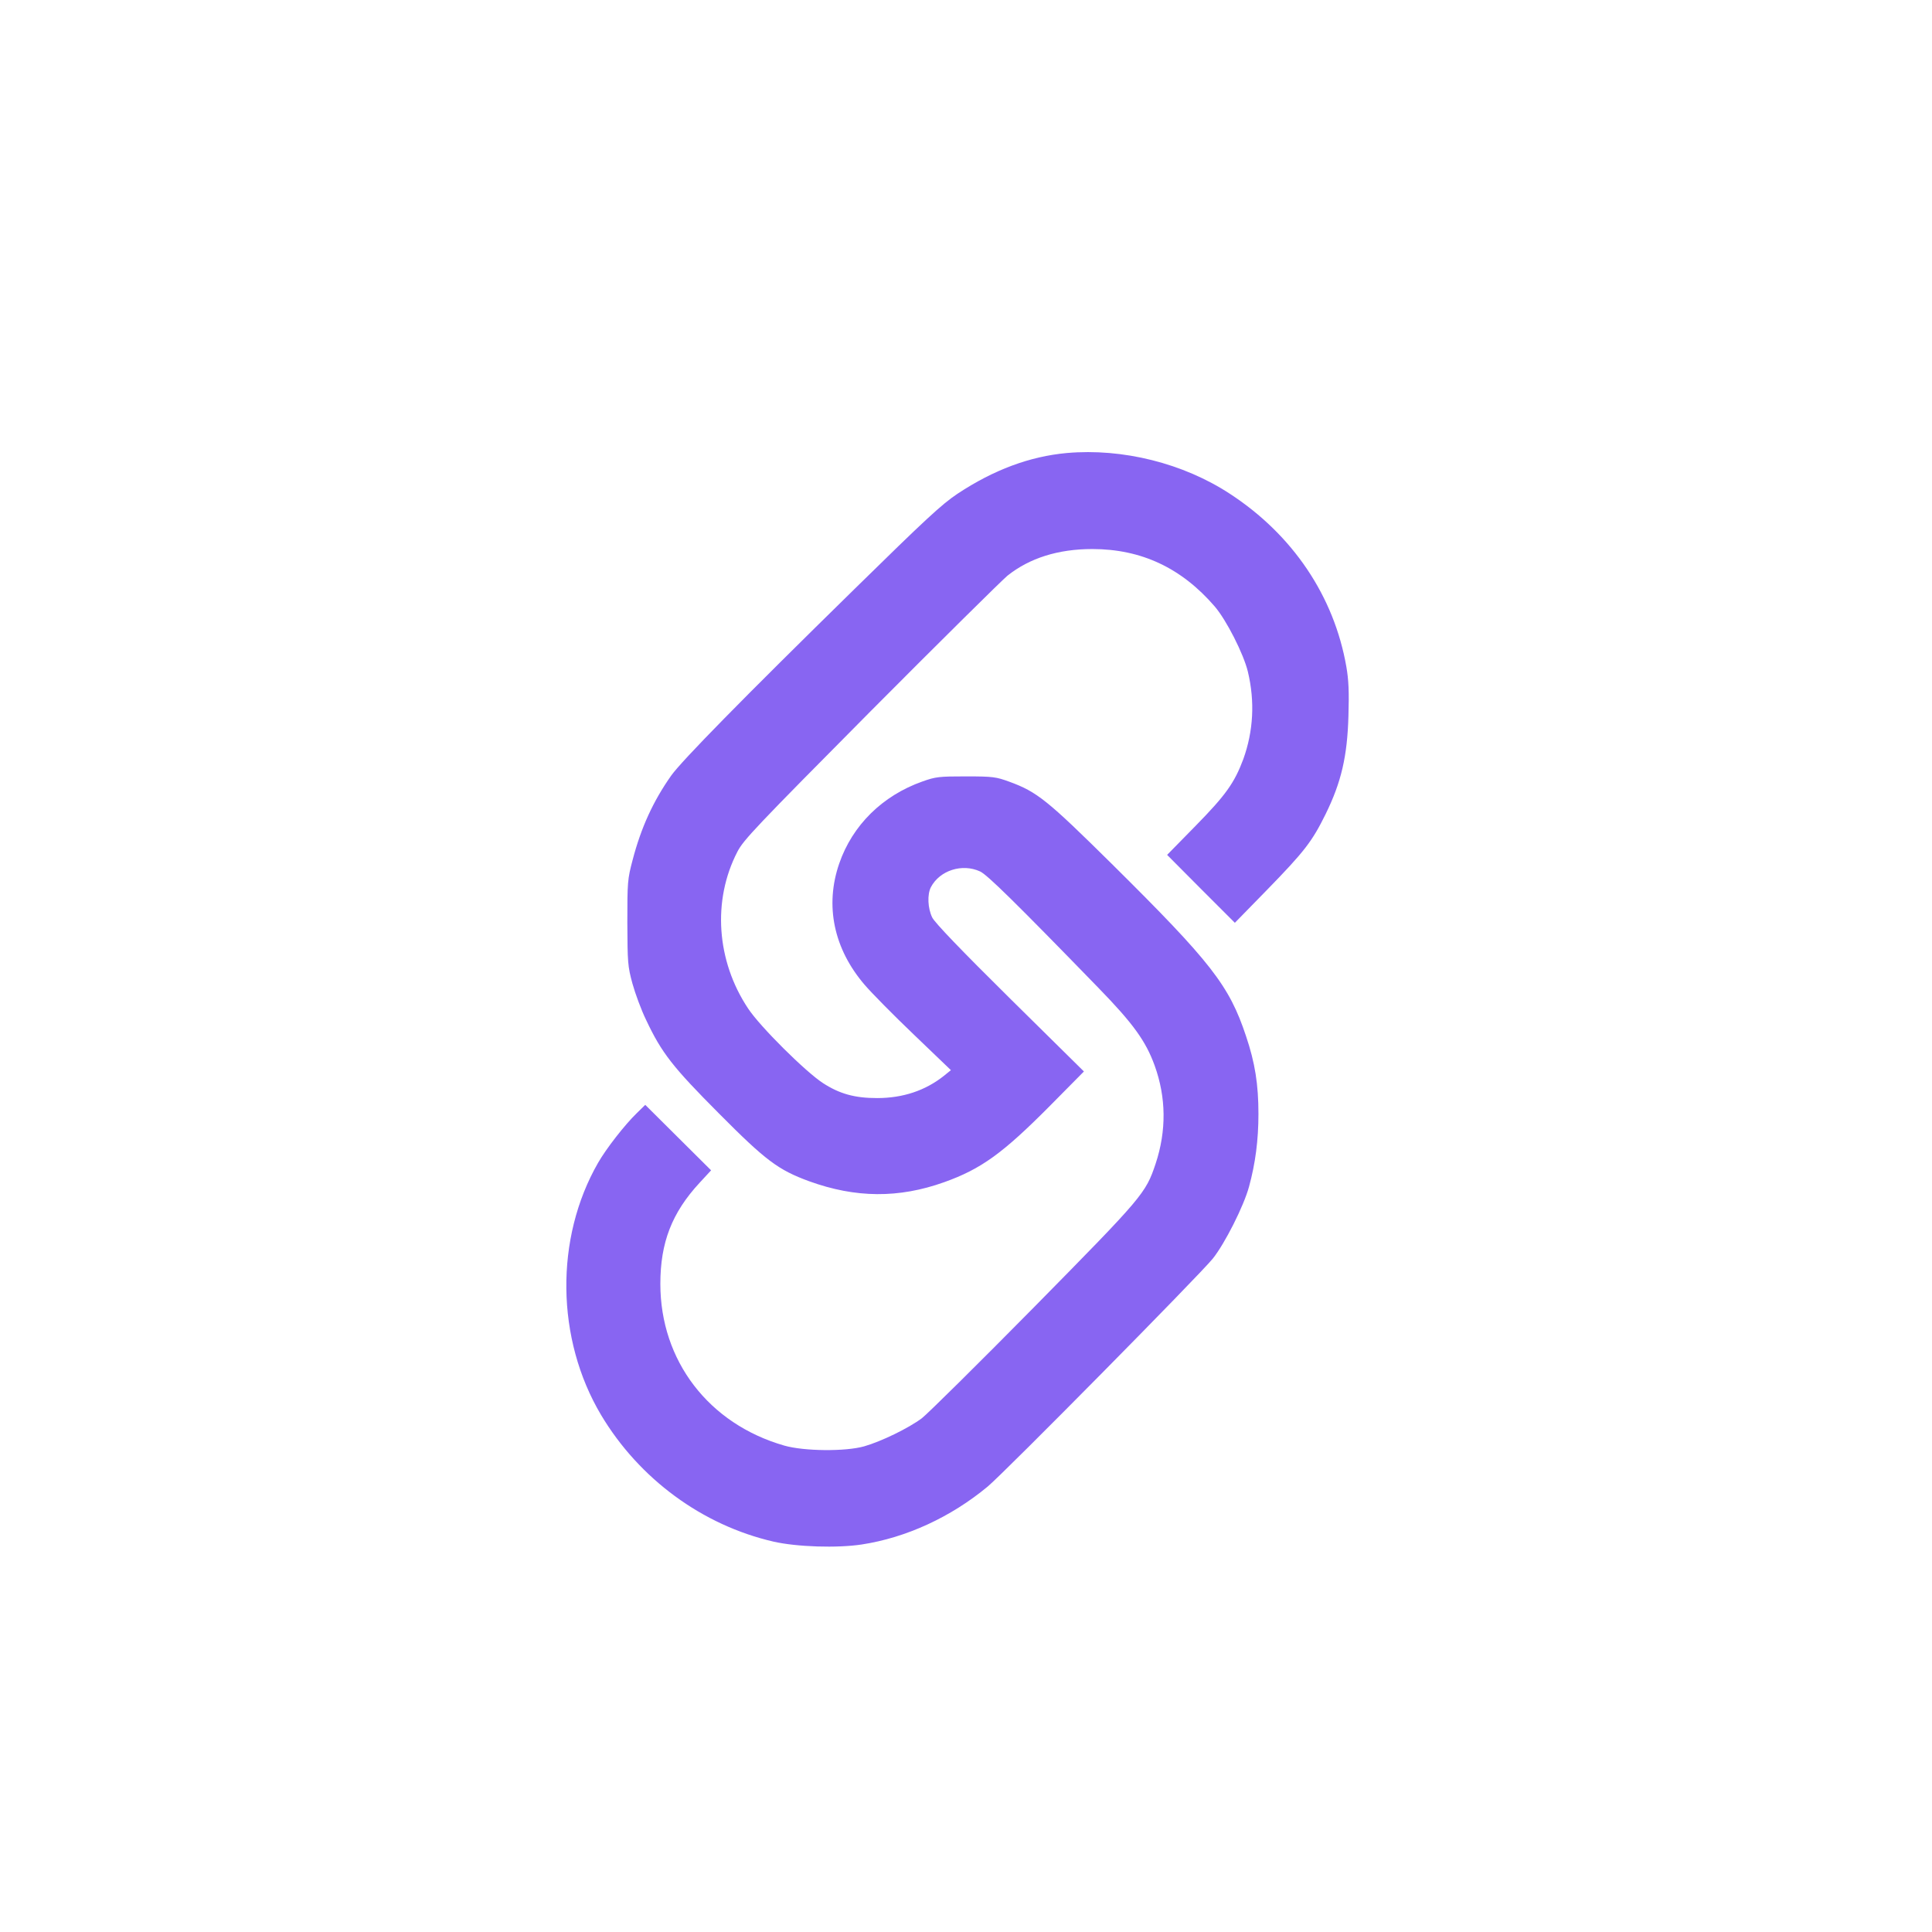
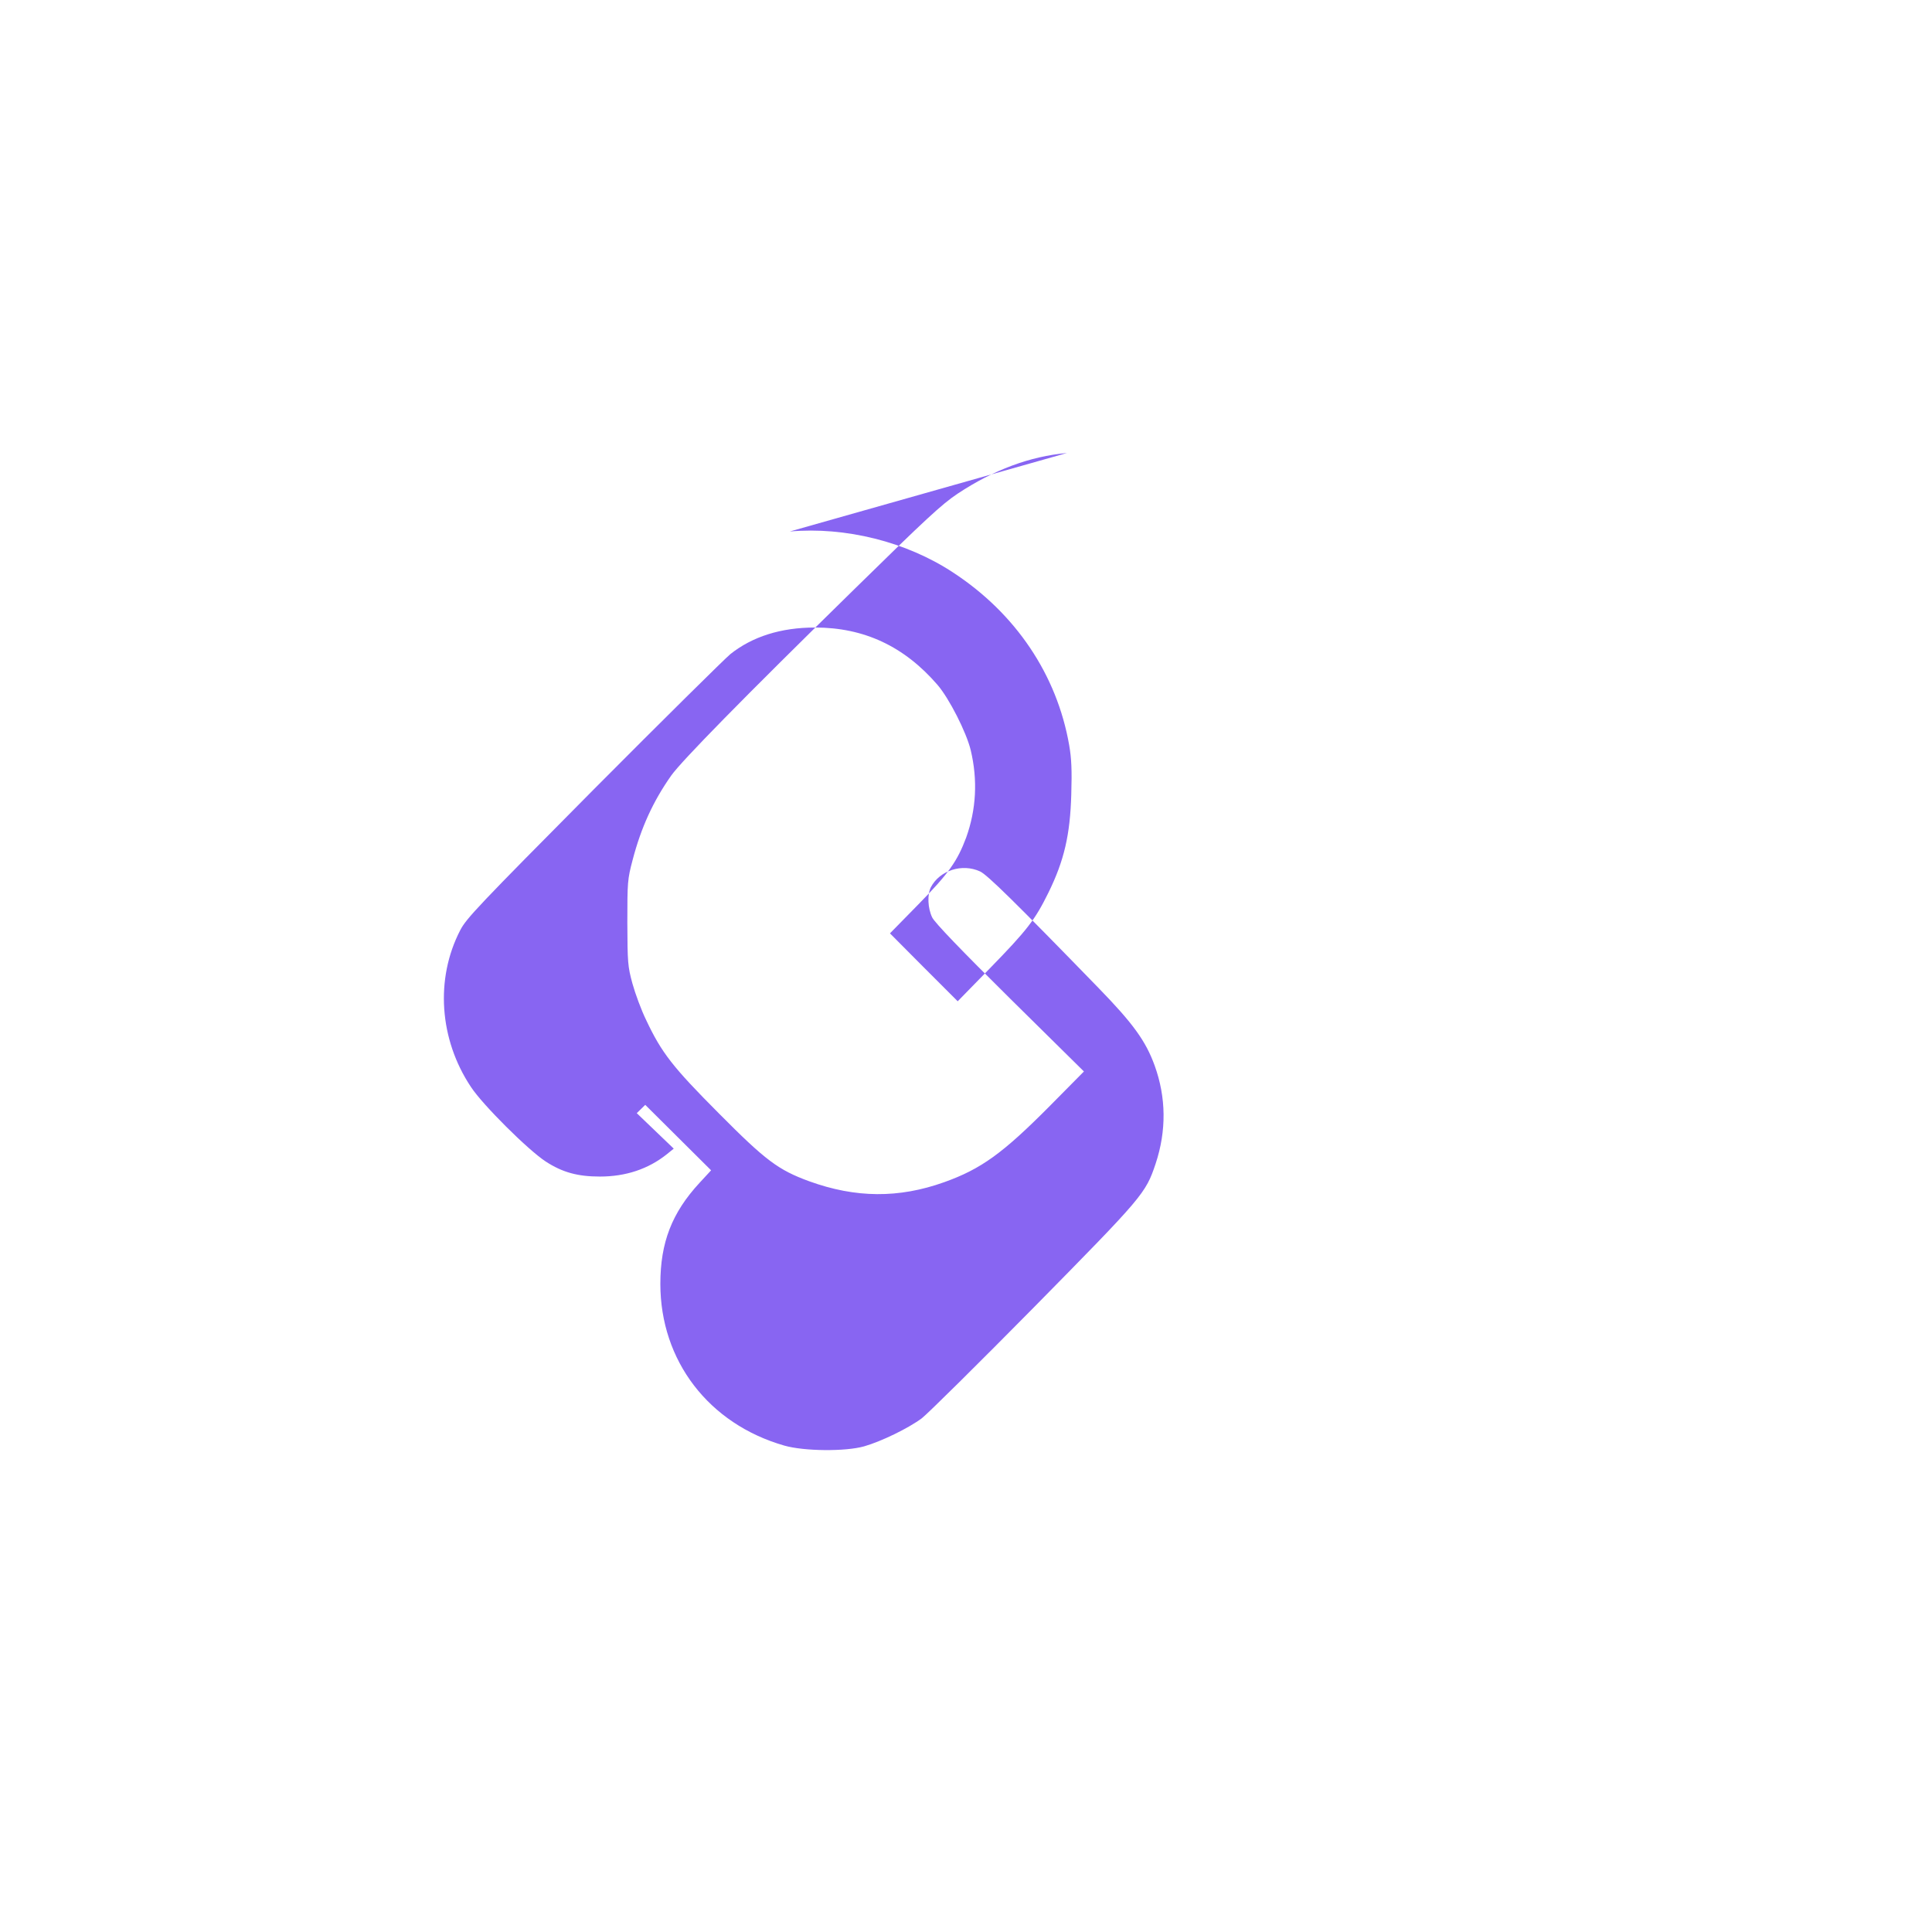
<svg xmlns="http://www.w3.org/2000/svg" version="1.0" width="1024pt" height="1024pt" viewBox="0 0 1024 1024" preserveAspectRatio="xMidYMid meet">
  <g transform="translate(0,1024) scale(0.1,-0.1)" fill="#8865F2" stroke="none">
-     <path d="M5655 7839 c-197 -18 -388 -89 -580 -216 -84 -56 -171 -137 -545 -504 -599 -587 -916 -911 -972 -989 -96 -136 -160 -276 -205 -448 -27 -102 -28 -117 -28 -332 1 -212 2 -231 27 -323 15 -54 47 -141 73 -194 82 -174 141 -249 385 -494 248 -250 315 -300 479 -360 246 -89 474 -91 715 -5 196 70 311 153 561 405 l180 182 -392 387 c-259 256 -398 401 -412 429 -24 49 -27 122 -7 161 47 89 166 127 261 83 38 -18 184 -161 626 -616 185 -190 252 -283 299 -413 61 -169 63 -345 5 -520 -53 -158 -66 -173 -644 -760 -295 -299 -563 -564 -595 -589 -71 -53 -215 -123 -306 -149 -99 -28 -318 -26 -423 4 -401 115 -657 450 -657 857 0 219 61 377 208 536 l61 66 -175 174 -174 173 -45 -44 c-64 -62 -162 -188 -205 -263 -230 -400 -224 -934 16 -1337 202 -338 536 -584 914 -671 123 -28 337 -35 468 -15 235 36 472 145 667 307 90 75 1123 1121 1193 1208 64 80 164 278 192 381 34 124 50 248 50 386 0 156 -18 271 -66 413 -89 268 -185 391 -711 912 -342 338 -396 382 -544 436 -69 25 -85 28 -229 28 -143 0 -161 -2 -231 -27 -212 -75 -371 -232 -441 -435 -77 -223 -29 -452 135 -643 35 -41 152 -160 261 -264 l196 -188 -37 -30 c-98 -78 -217 -118 -354 -118 -118 0 -199 22 -288 80 -92 60 -333 299 -396 395 -168 252 -190 573 -57 830 32 63 99 133 706 745 369 371 696 694 726 719 117 93 268 141 449 141 260 0 473 -100 649 -304 62 -72 153 -251 176 -346 38 -159 29 -315 -24 -463 -47 -126 -93 -191 -254 -355 l-150 -153 179 -180 180 -180 168 172 c202 207 242 260 313 404 83 169 115 306 121 520 4 130 1 192 -11 261 -65 374 -284 699 -616 916 -248 163 -570 243 -865 217z" />
+     <path d="M5655 7839 c-197 -18 -388 -89 -580 -216 -84 -56 -171 -137 -545 -504 -599 -587 -916 -911 -972 -989 -96 -136 -160 -276 -205 -448 -27 -102 -28 -117 -28 -332 1 -212 2 -231 27 -323 15 -54 47 -141 73 -194 82 -174 141 -249 385 -494 248 -250 315 -300 479 -360 246 -89 474 -91 715 -5 196 70 311 153 561 405 l180 182 -392 387 c-259 256 -398 401 -412 429 -24 49 -27 122 -7 161 47 89 166 127 261 83 38 -18 184 -161 626 -616 185 -190 252 -283 299 -413 61 -169 63 -345 5 -520 -53 -158 -66 -173 -644 -760 -295 -299 -563 -564 -595 -589 -71 -53 -215 -123 -306 -149 -99 -28 -318 -26 -423 4 -401 115 -657 450 -657 857 0 219 61 377 208 536 l61 66 -175 174 -174 173 -45 -44 l196 -188 -37 -30 c-98 -78 -217 -118 -354 -118 -118 0 -199 22 -288 80 -92 60 -333 299 -396 395 -168 252 -190 573 -57 830 32 63 99 133 706 745 369 371 696 694 726 719 117 93 268 141 449 141 260 0 473 -100 649 -304 62 -72 153 -251 176 -346 38 -159 29 -315 -24 -463 -47 -126 -93 -191 -254 -355 l-150 -153 179 -180 180 -180 168 172 c202 207 242 260 313 404 83 169 115 306 121 520 4 130 1 192 -11 261 -65 374 -284 699 -616 916 -248 163 -570 243 -865 217z" />
  </g>
</svg>